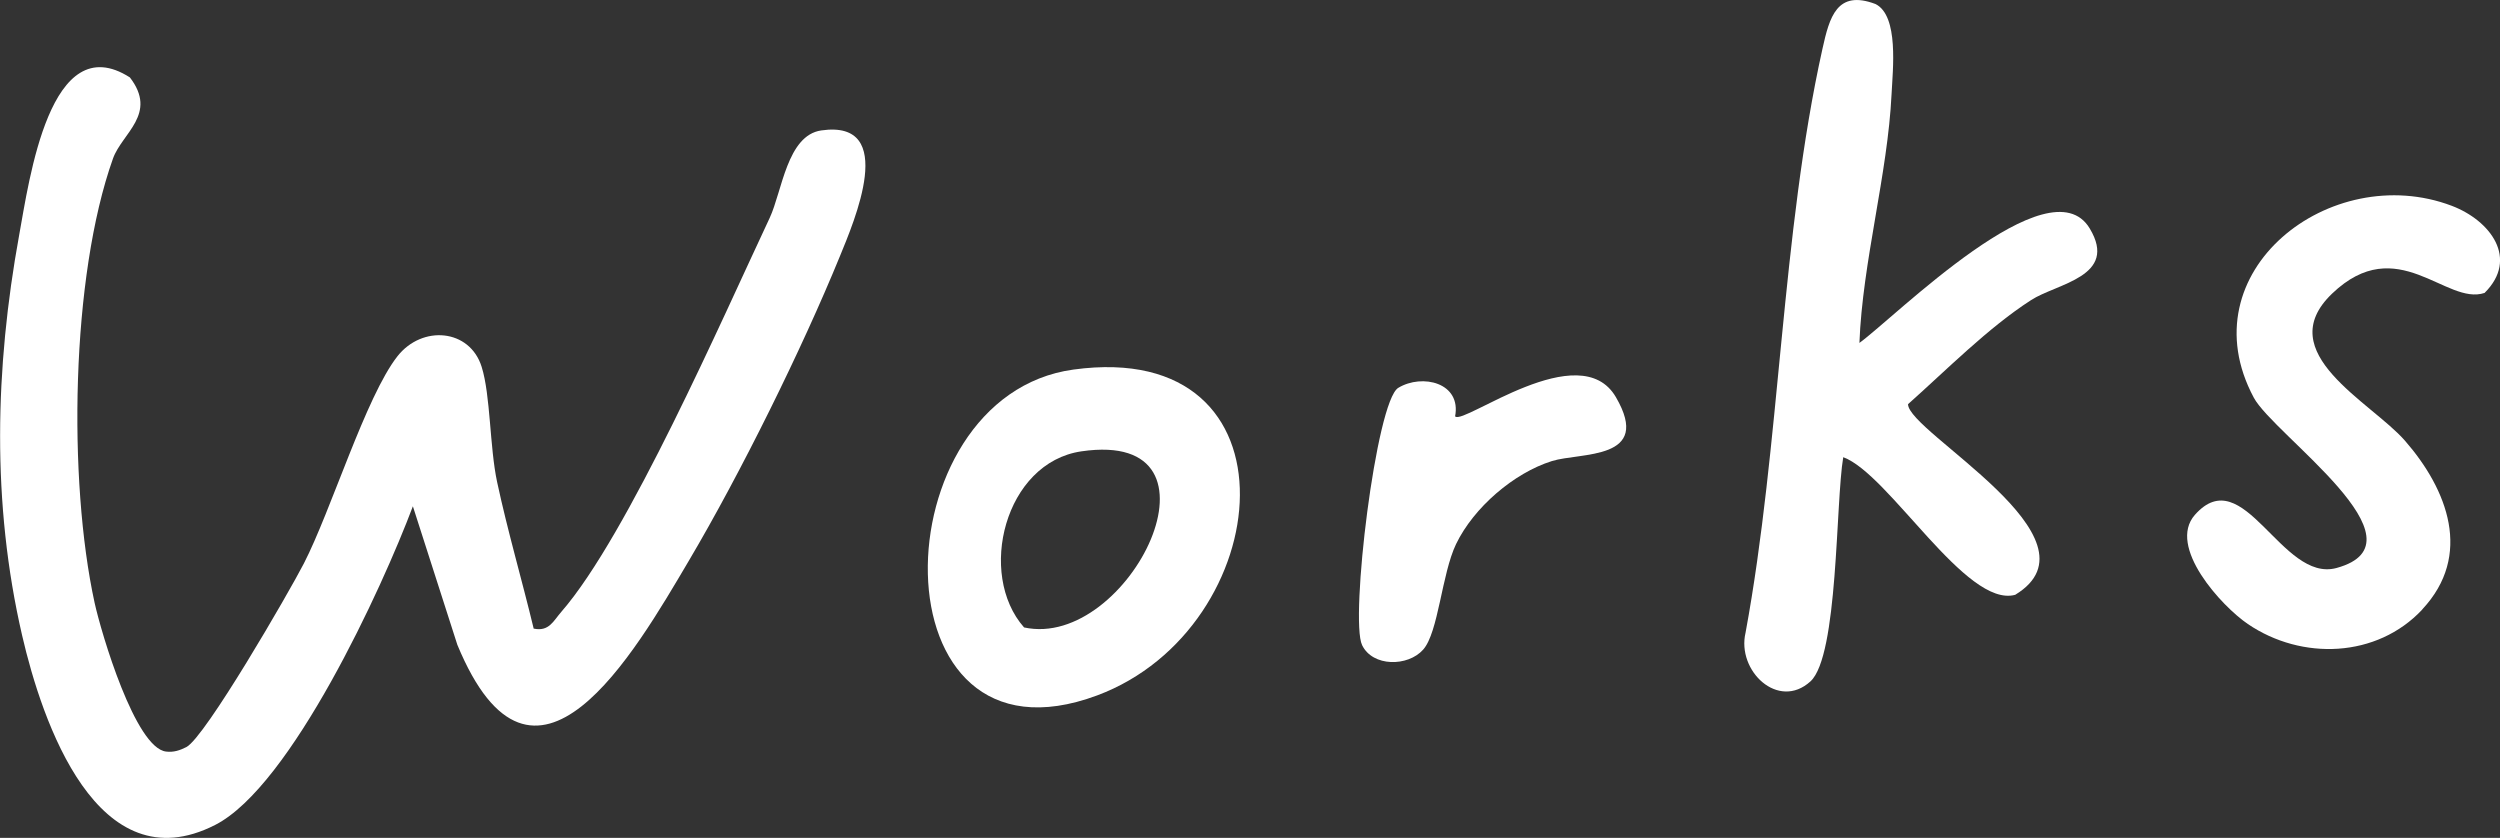
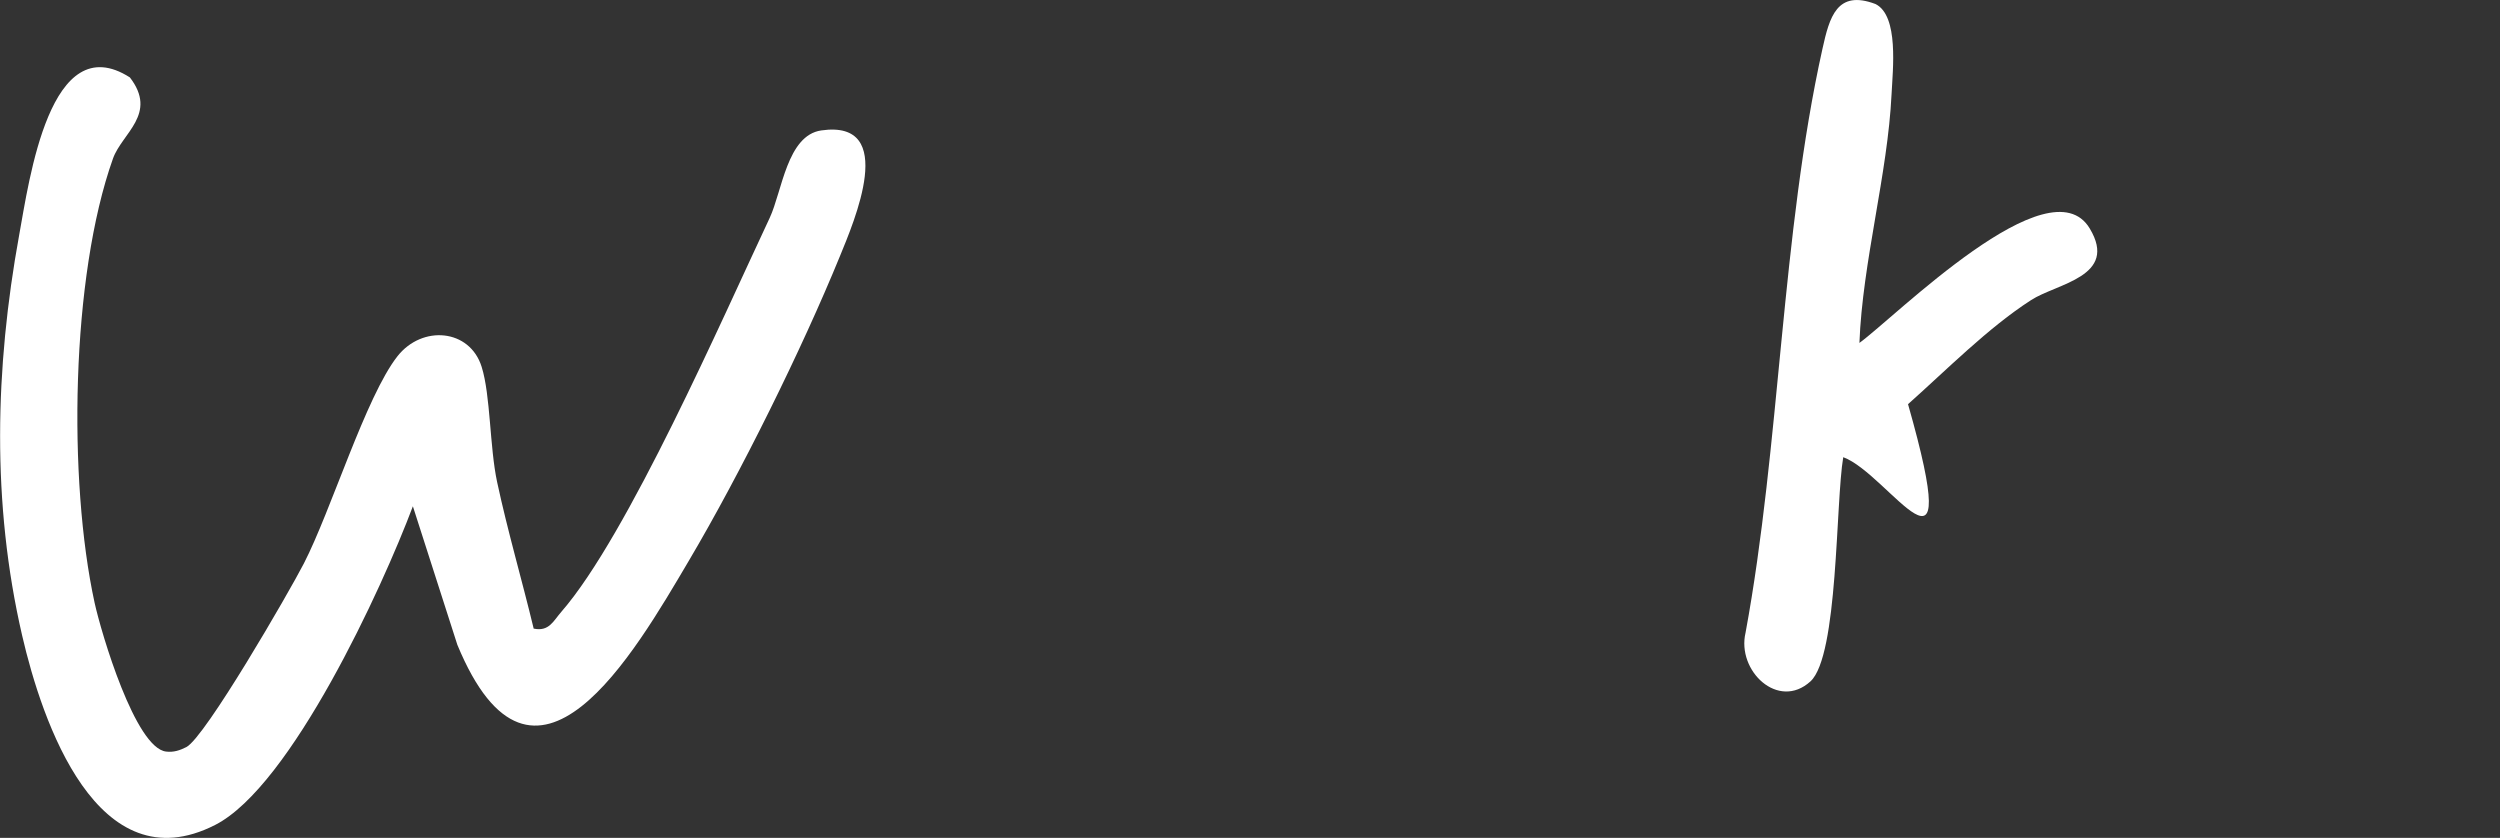
<svg xmlns="http://www.w3.org/2000/svg" width="185" height="62" viewBox="0 0 185 62" fill="none">
  <rect x="0" y="0" width="185" height="62" fill="#333333" stroke="none" />
  <path d="M39.504 46.519C40.634 46.752 40.952 45.943 41.545 45.267C46.438 39.649 53.48 23.514 56.958 16.123C57.879 14.15 58.241 10.017 60.775 9.651C66.491 8.831 63.178 16.444 62.158 18.949C59.327 25.875 54.786 35.05 50.979 41.488C46.953 48.303 39.493 61.368 33.844 47.716L30.553 37.465C28.282 43.516 21.535 58.188 15.919 61.047C7.219 65.479 3.116 53.434 1.636 47.018C-0.624 37.233 -0.372 27.249 1.416 17.408C2.162 13.319 3.698 1.95 9.611 5.729C11.695 8.432 9.029 9.851 8.36 11.735C5.245 20.478 5.025 35.537 7 44.602C7.494 46.851 10.017 55.373 12.299 55.617C12.847 55.683 13.308 55.528 13.79 55.284C15.184 54.564 21.382 43.837 22.479 41.71C24.497 37.798 27.075 29.332 29.412 26.362C31.244 24.035 34.765 24.334 35.643 27.149C36.301 29.243 36.235 33.088 36.784 35.659C37.574 39.338 38.616 42.873 39.493 46.519H39.504Z" fill="white" />
-   <path d="M137.596 25.377C140.218 23.482 151.681 11.957 154.643 16.911C156.783 20.479 152.186 20.978 150.299 22.208C147.129 24.247 144.035 27.383 141.194 29.909C141.194 31.992 155.938 39.871 149.125 44.016C145.494 45.013 139.79 35.073 136.4 33.832C135.83 37.178 136.038 48.526 133.976 50.421C131.595 52.593 128.502 49.634 129.171 46.819C131.738 32.901 131.815 17.31 134.864 3.602C135.38 1.275 135.928 -0.786 138.792 0.3C140.525 1.175 140.064 5.165 139.976 6.96C139.691 12.888 137.826 19.371 137.596 25.388V25.377Z" fill="white" />
-   <path d="M179.251 45.102C175.895 48.692 170.333 48.892 166.34 46.177C164.398 44.858 160.35 40.448 162.423 38.098C166.032 34.02 168.83 43.14 172.9 42.032C179.91 40.115 168.248 32.181 166.778 29.422C161.798 20.113 172.472 11.836 181.424 15.227C184.287 16.313 186.415 19.138 183.859 21.676C181.007 22.64 177.408 17.099 172.571 21.731C168.007 26.108 175.467 29.743 177.968 32.613C181.127 36.237 182.992 41.09 179.251 45.091V45.102Z" fill="white" />
-   <path d="M79.434 27.348C96.602 24.988 94.529 46.486 81.189 51.461C64.536 57.667 65.019 29.321 79.434 27.348ZM80.026 33.399C74.344 34.23 72.292 42.485 75.781 46.43C83.559 48.126 91.6 31.703 80.026 33.399Z" fill="white" />
-   <path d="M107.696 30.818C108.321 31.449 116.921 24.834 119.576 29.388C122.319 34.098 116.954 33.455 114.837 34.12C112.018 35.007 109.056 37.555 107.75 40.259C106.686 42.475 106.445 46.797 105.315 48.071C104.185 49.346 101.574 49.357 100.795 47.739C99.885 45.855 101.827 29.698 103.472 28.701C105.249 27.626 108.167 28.324 107.674 30.829L107.696 30.818Z" fill="white" />
+   <path d="M137.596 25.377C140.218 23.482 151.681 11.957 154.643 16.911C156.783 20.479 152.186 20.978 150.299 22.208C147.129 24.247 144.035 27.383 141.194 29.909C145.494 45.013 139.79 35.073 136.4 33.832C135.83 37.178 136.038 48.526 133.976 50.421C131.595 52.593 128.502 49.634 129.171 46.819C131.738 32.901 131.815 17.31 134.864 3.602C135.38 1.275 135.928 -0.786 138.792 0.3C140.525 1.175 140.064 5.165 139.976 6.96C139.691 12.888 137.826 19.371 137.596 25.388V25.377Z" fill="white" />
</svg>